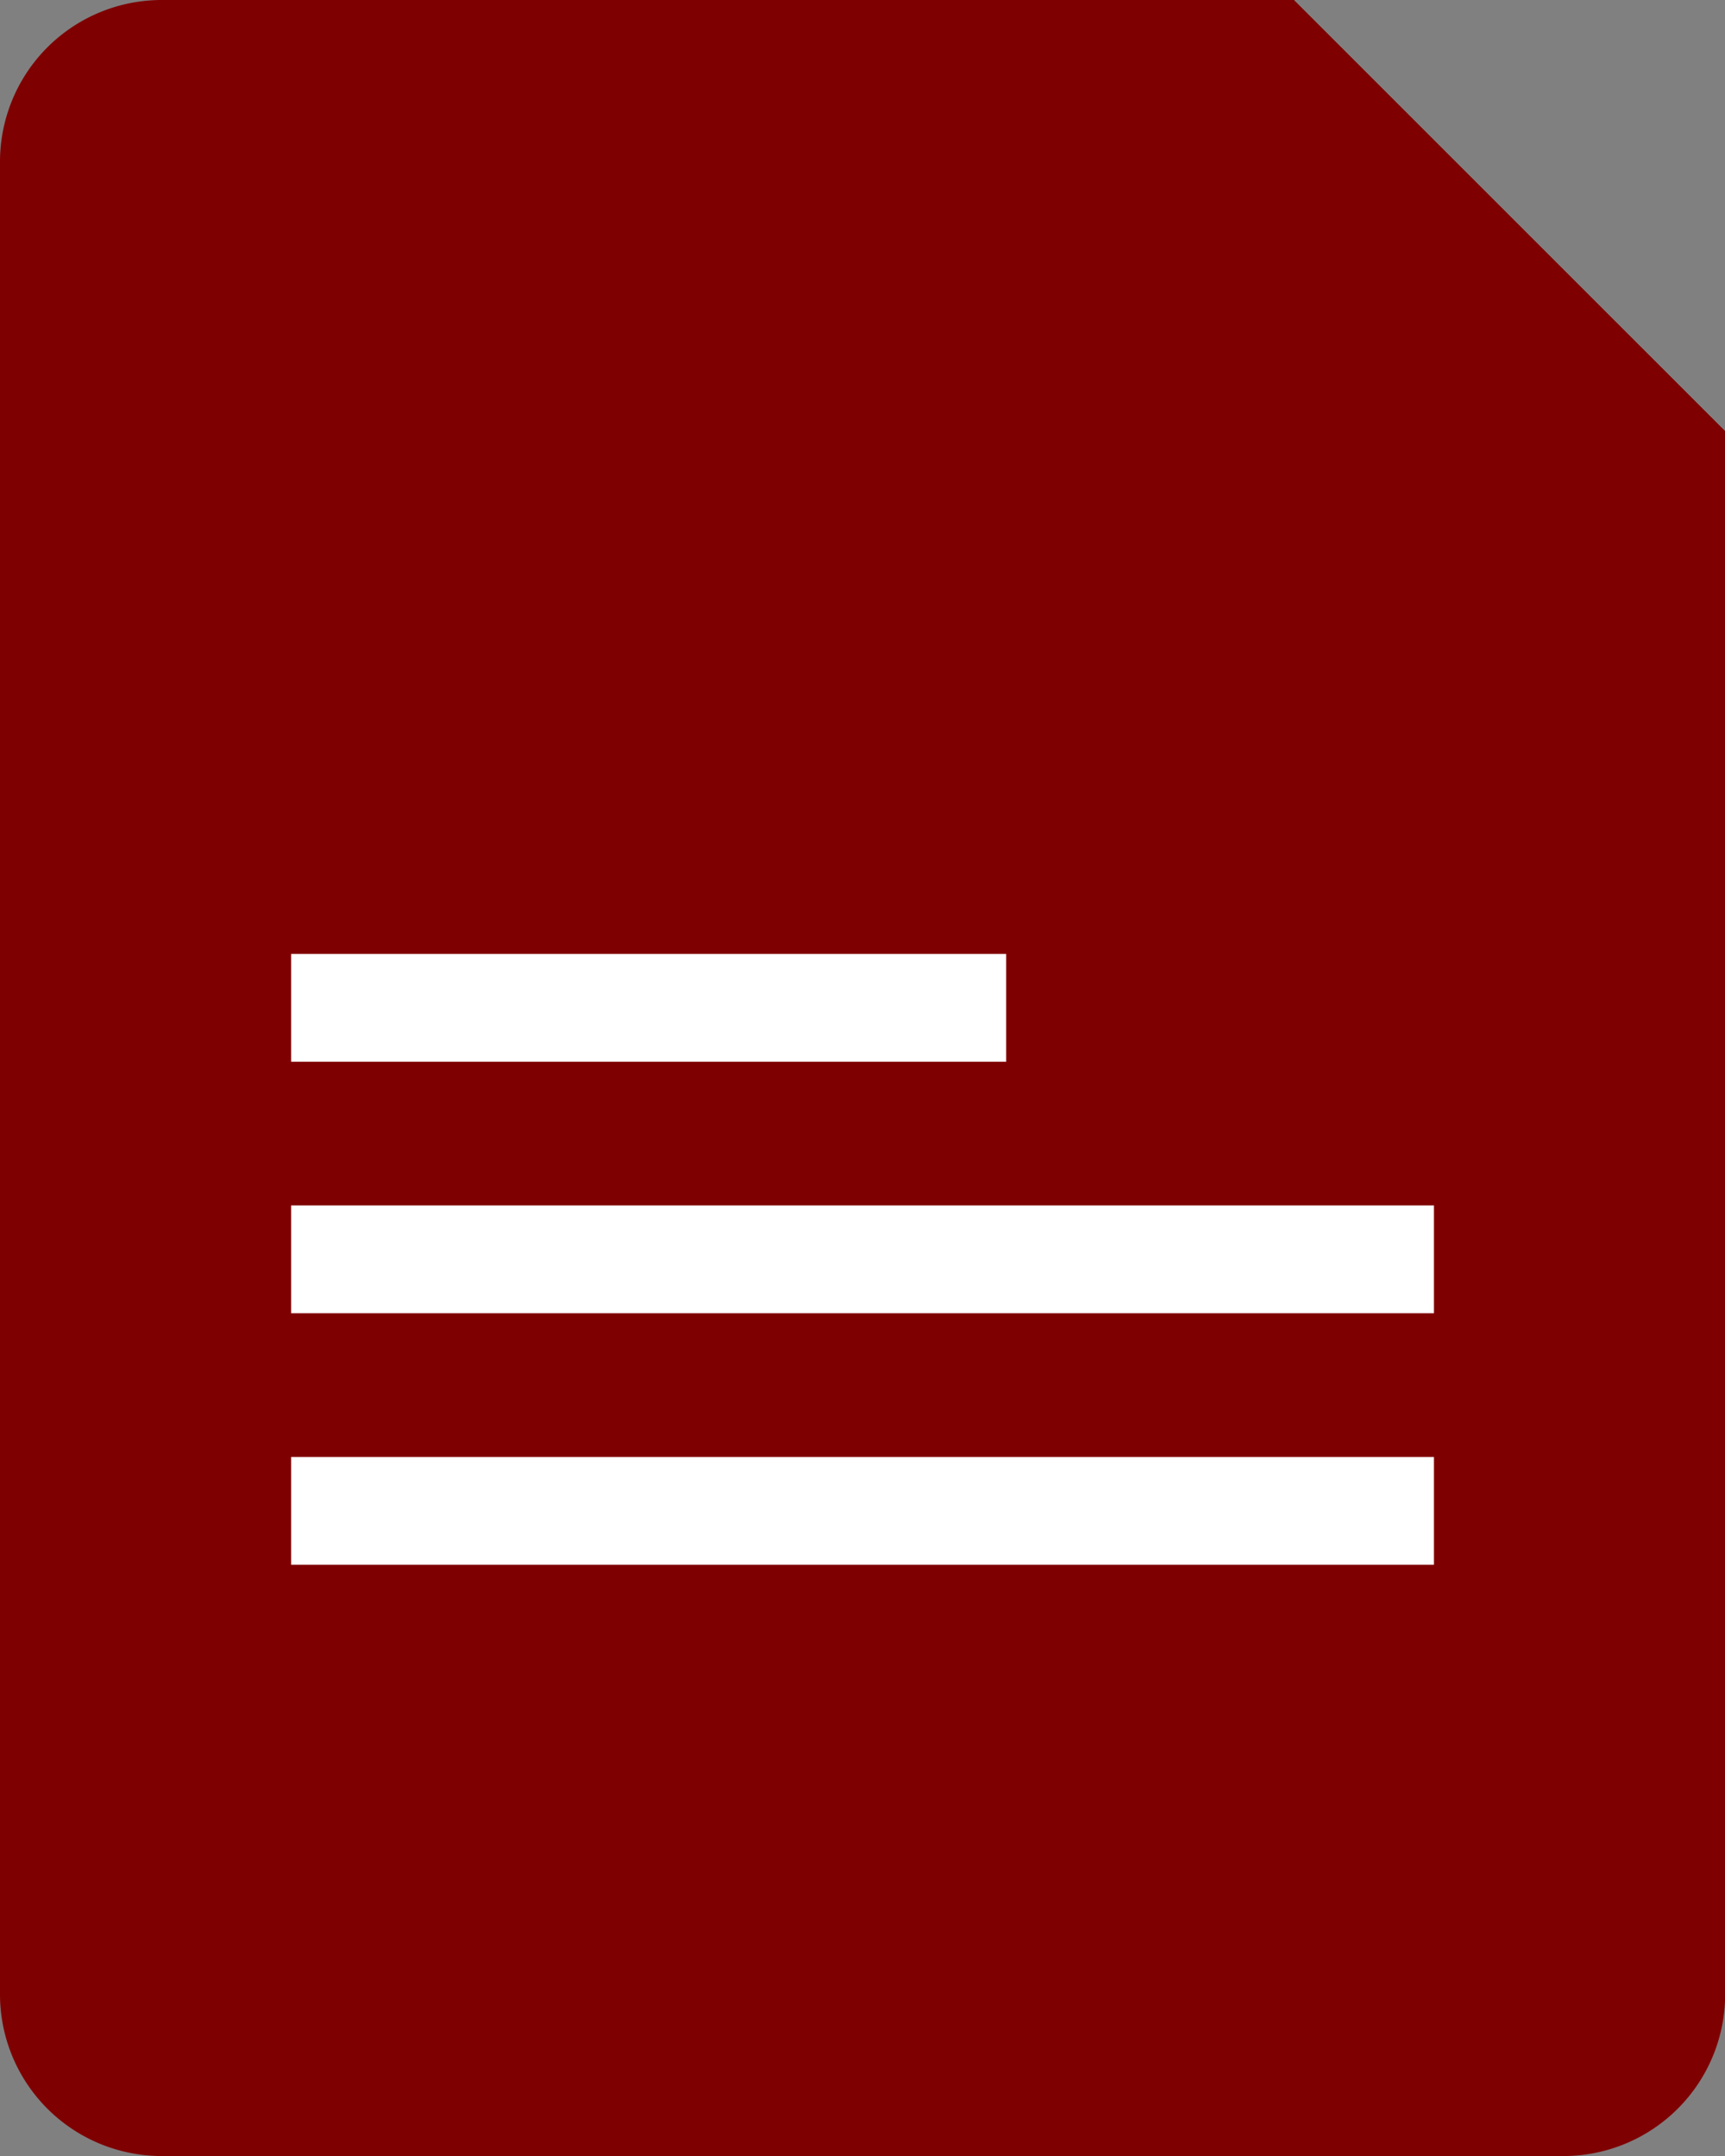
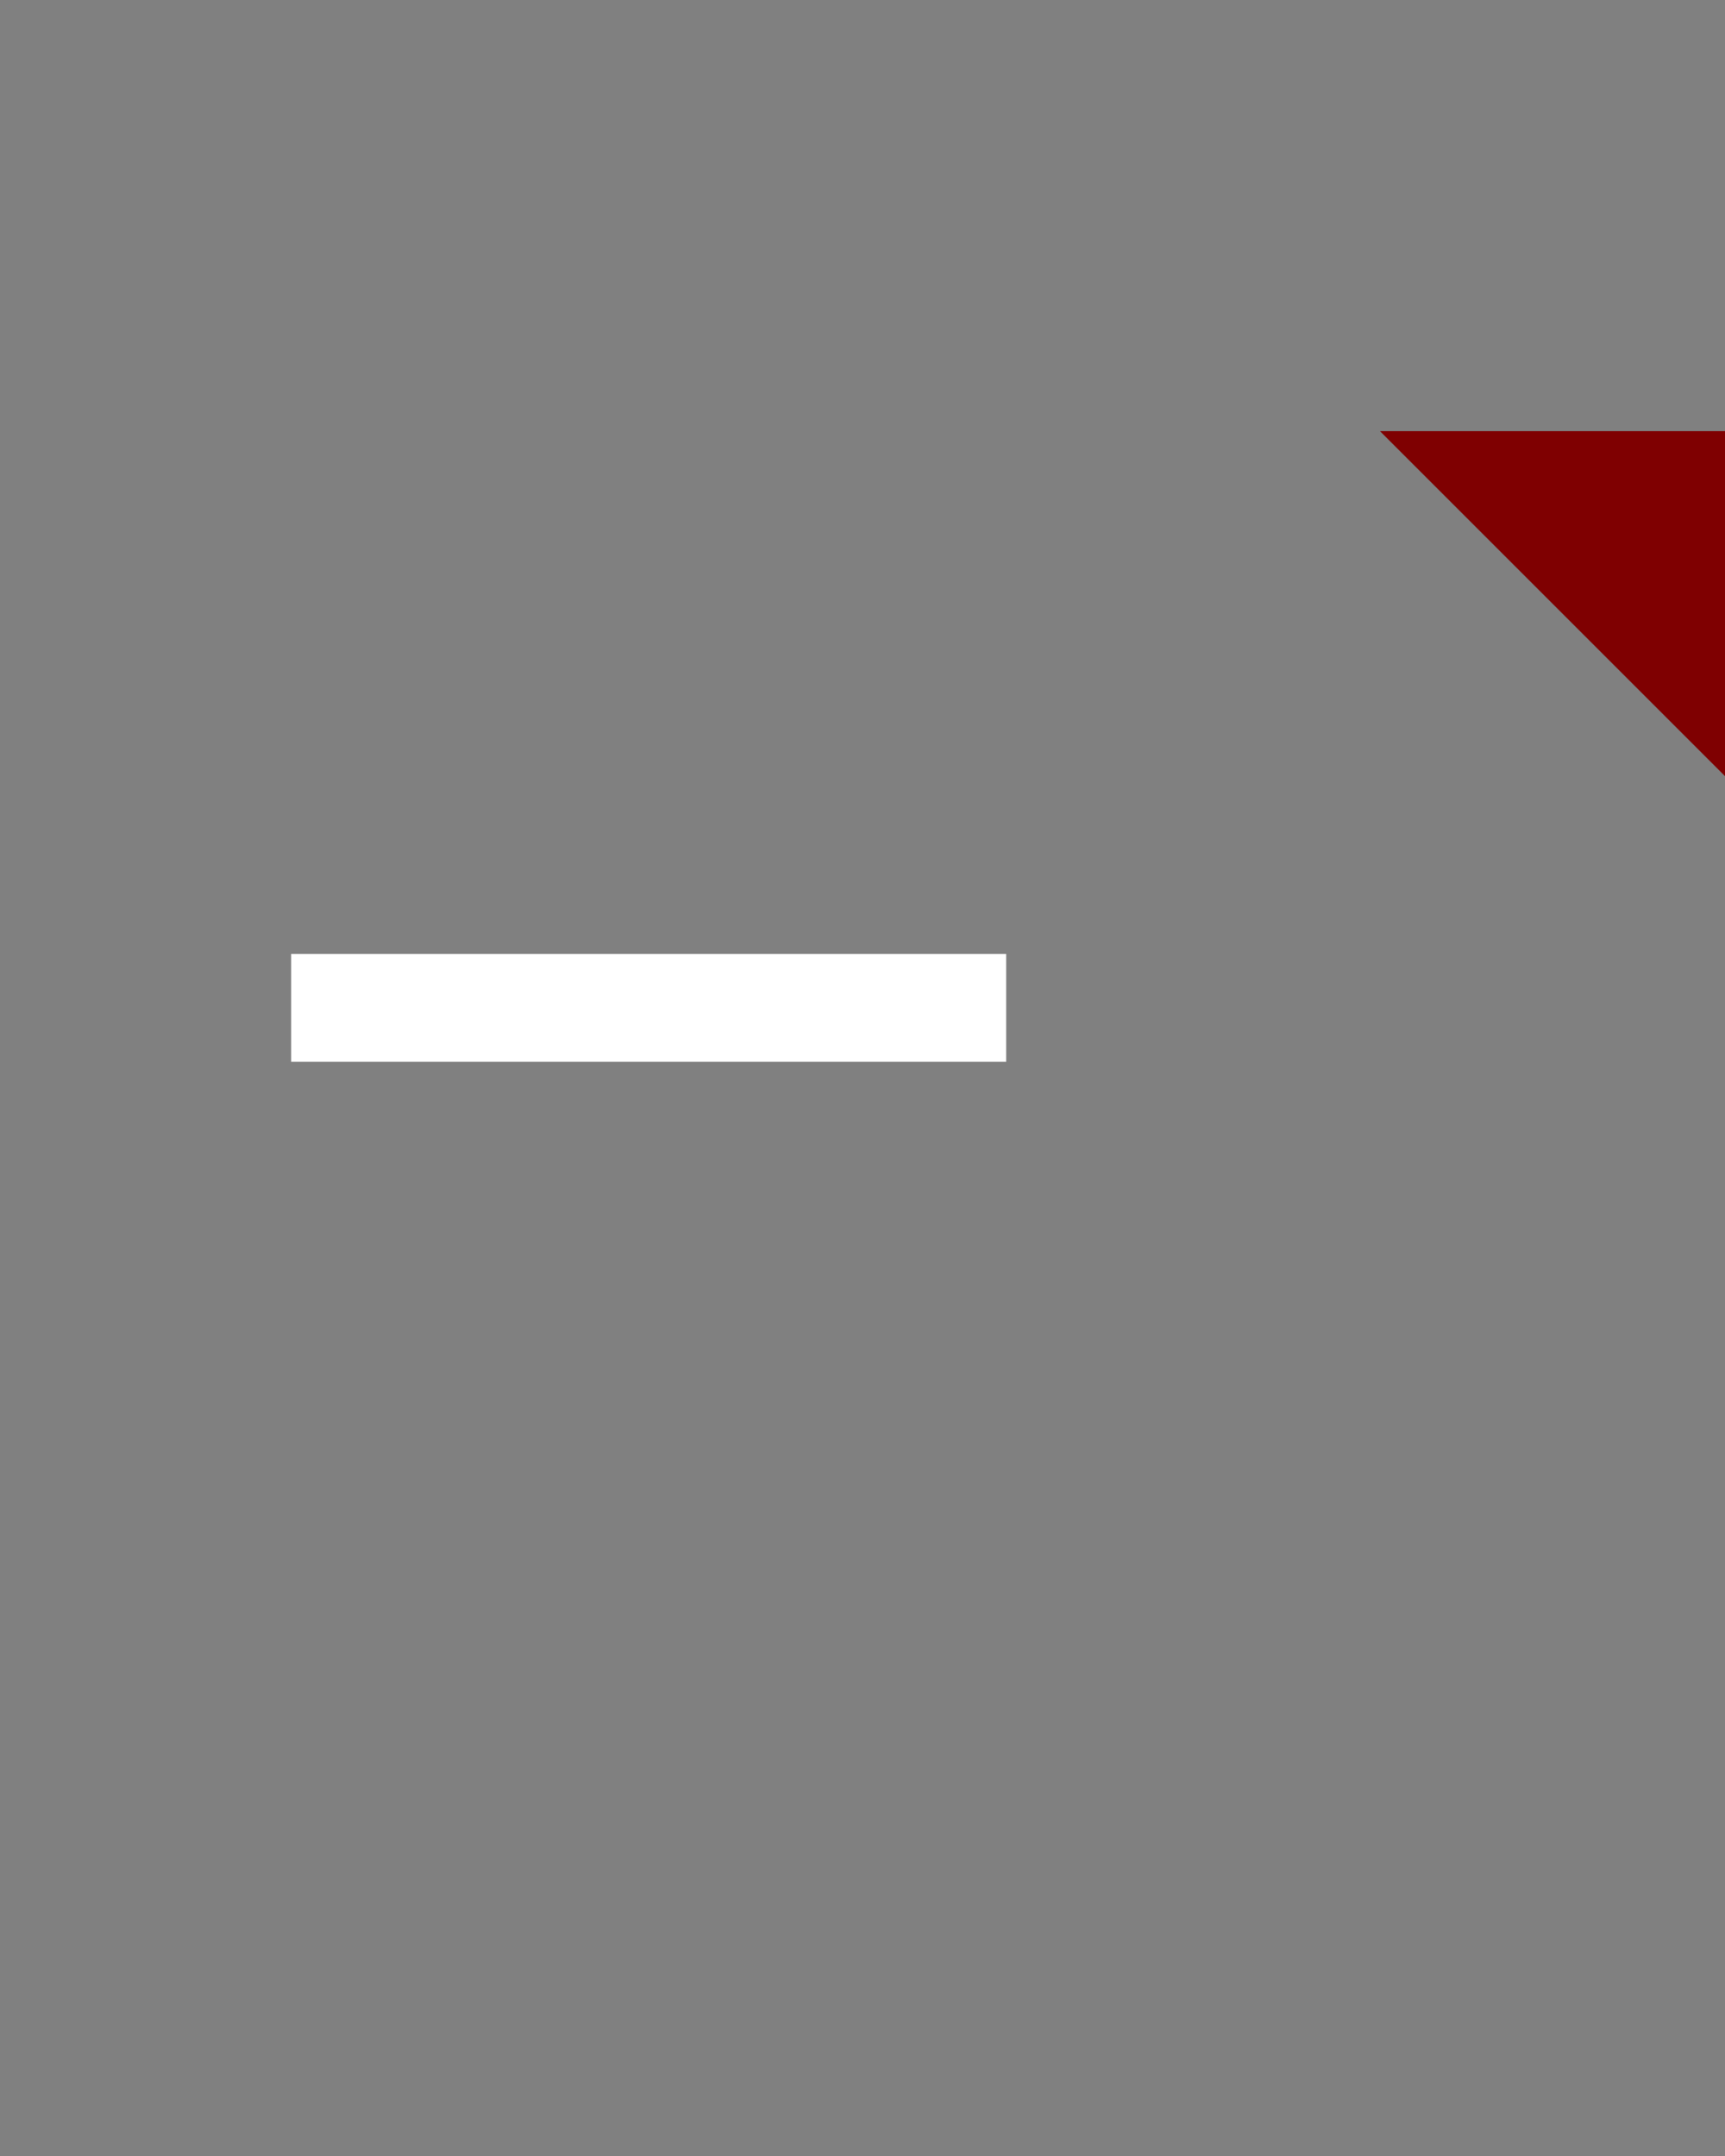
<svg xmlns="http://www.w3.org/2000/svg" id="icn_type" width="25.098" height="31.373" viewBox="0 0 25.098 31.373">
  <rect x="0" y="0" width="25.098" height="31.373" fill="#808080" stroke="none" />
-   <path id="Rectangle_3" data-name="Rectangle 3" d="M0,2.353A2.353,2.353,0,0,1,2.353,0H18.824L25.1,6.275V29.02a2.353,2.353,0,0,1-2.353,2.353H2.353A2.353,2.353,0,0,1,0,29.02Z" fill="#7f0001" />
-   <path id="Rectangle_7" data-name="Rectangle 7" d="M0,0,6.275,6.275H1.569A1.569,1.569,0,0,1,0,4.706Z" transform="translate(18.824)" fill="#7f0001" />
  <path id="Rectangle_7-2" data-name="Rectangle 7" d="M5.02,0,0,5.02H5.02Z" transform="translate(20.078 11.294) rotate(-90)" fill="#7f0001" />
  <path id="Line_3" data-name="Line 3" d="M0,.627H8.835" transform="translate(5.02 14.038)" fill="none" stroke="#fff" stroke-linecap="square" stroke-miterlimit="10" stroke-width="1.569" />
-   <path id="Line_3_Copy" data-name="Line 3 Copy" d="M0,.627H15.059" transform="translate(5.02 17.698)" fill="none" stroke="#fff" stroke-linecap="square" stroke-miterlimit="10" stroke-width="1.569" />
-   <path id="Line_3_Copy_2" data-name="Line 3 Copy 2" d="M0,.627H15.059" transform="translate(5.02 21.358)" fill="none" stroke="#fff" stroke-linecap="square" stroke-miterlimit="10" stroke-width="1.569" />
</svg>